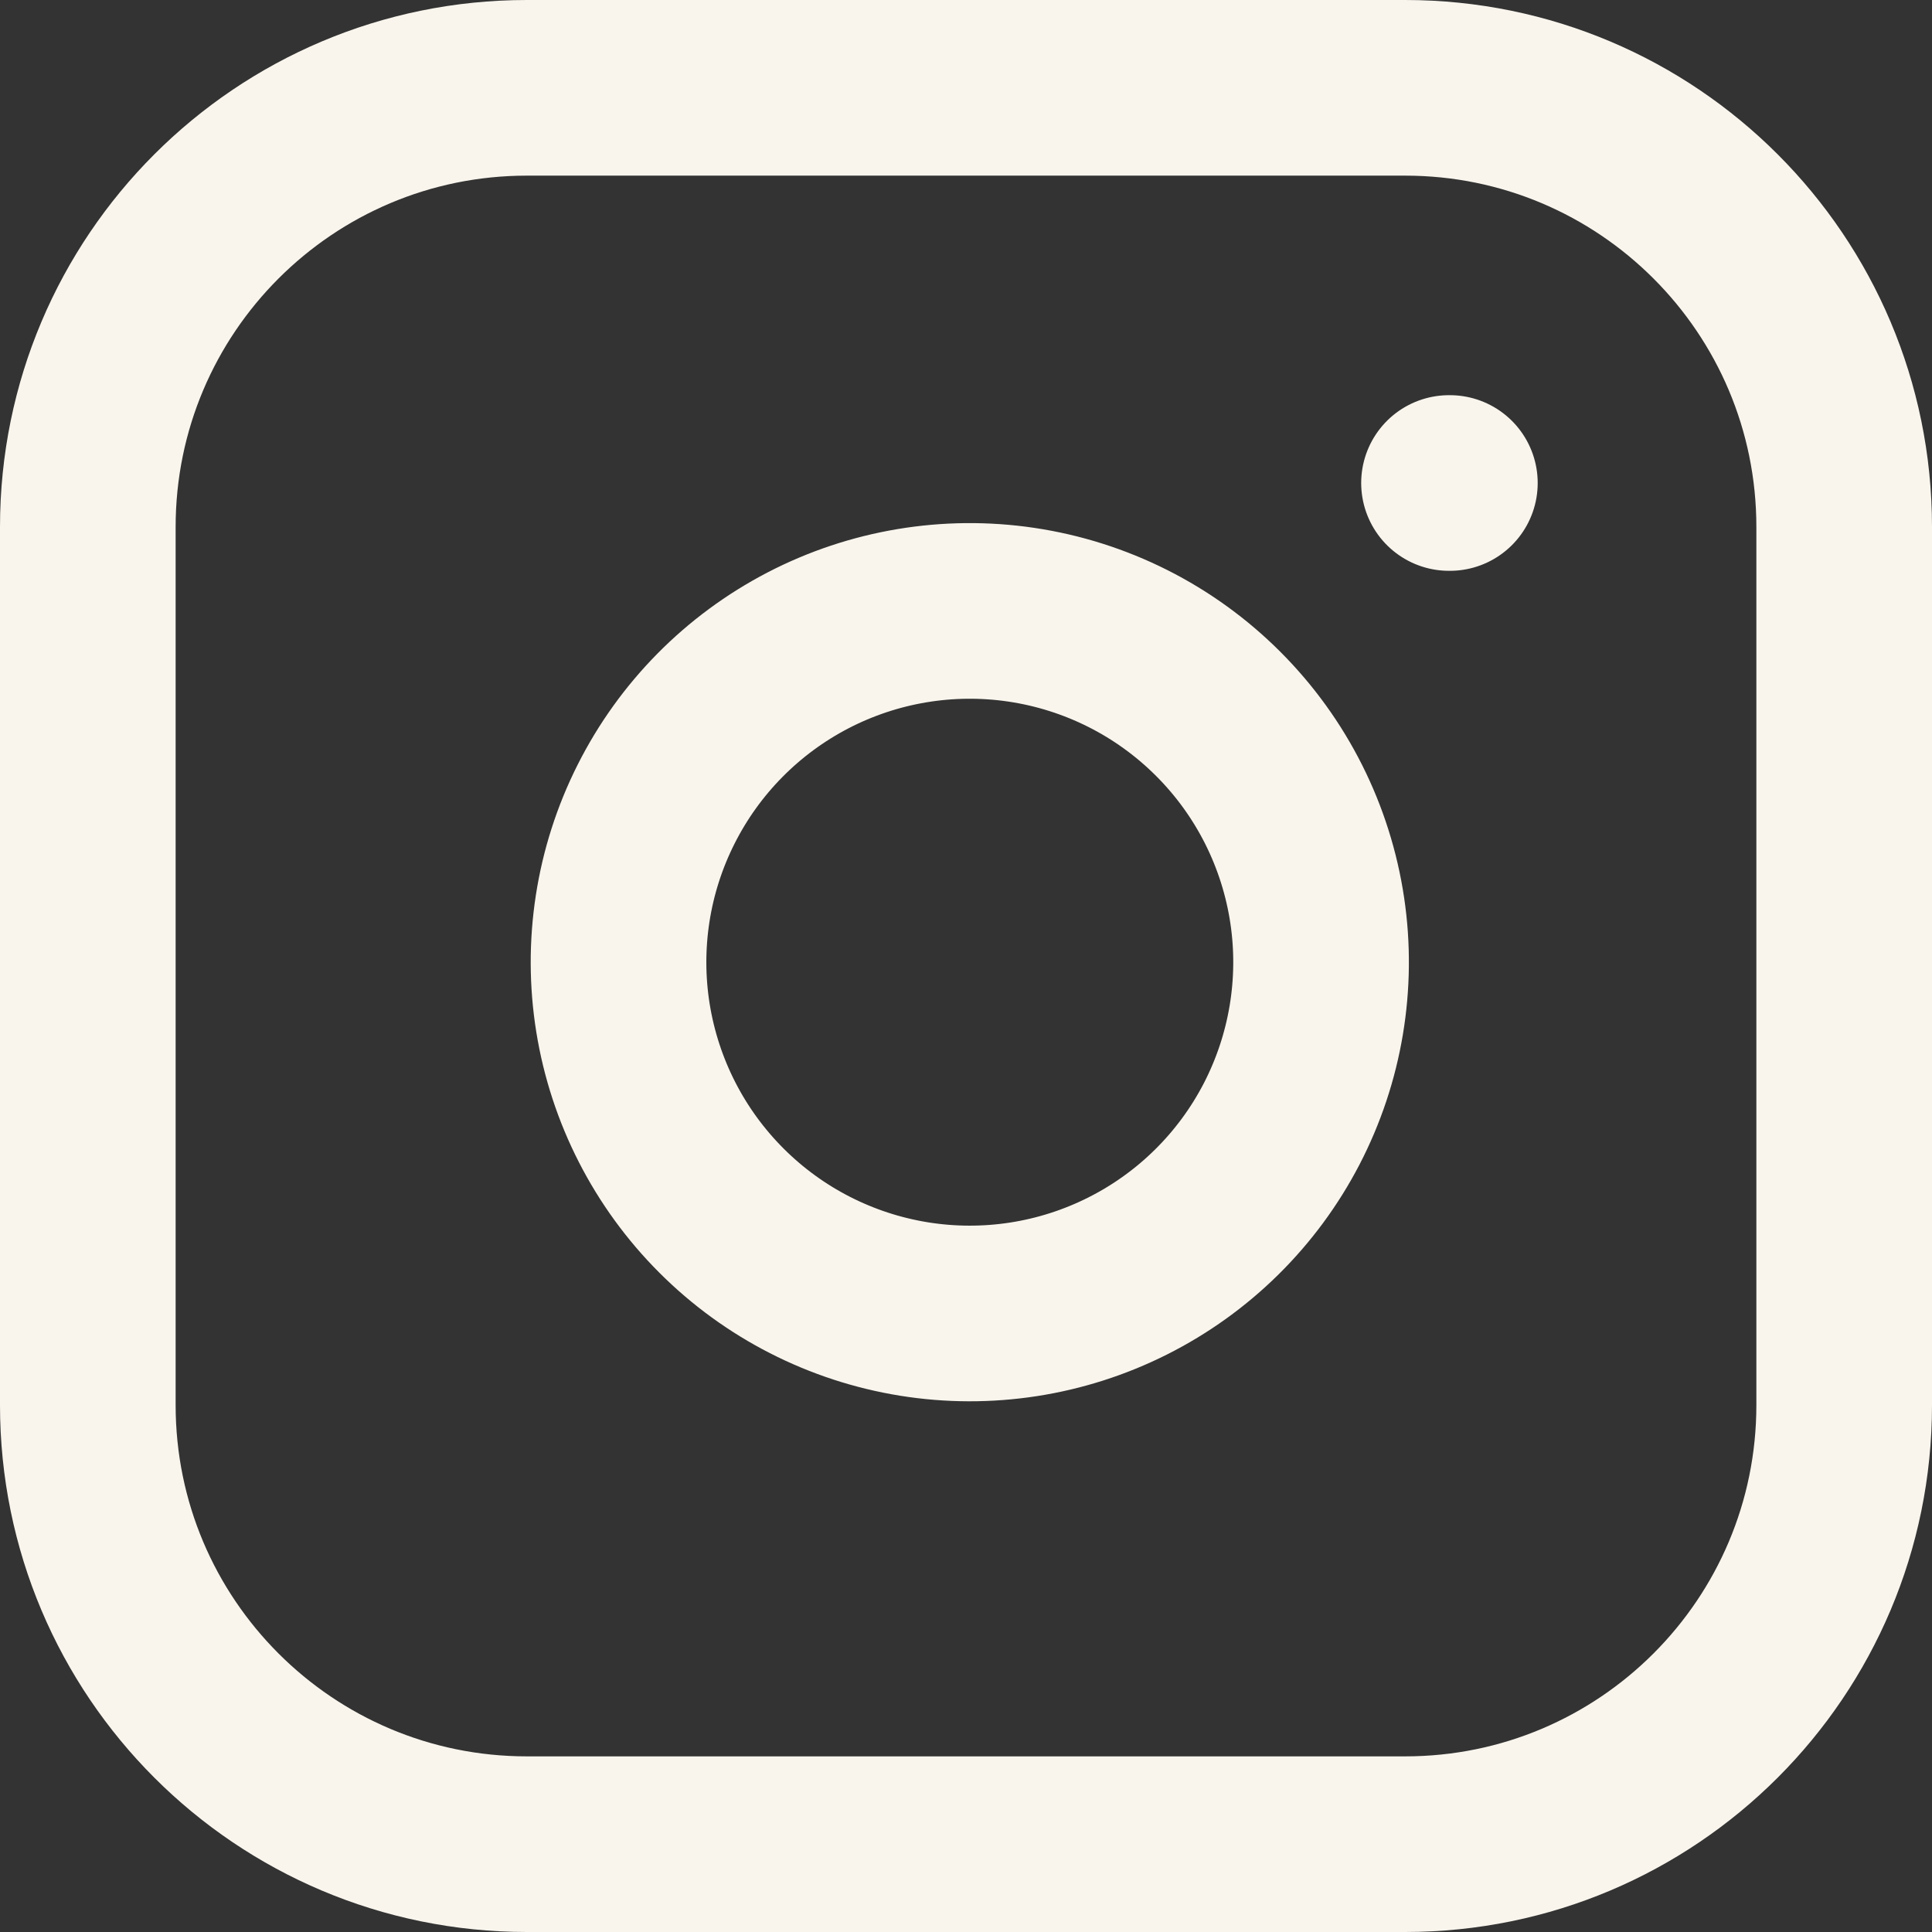
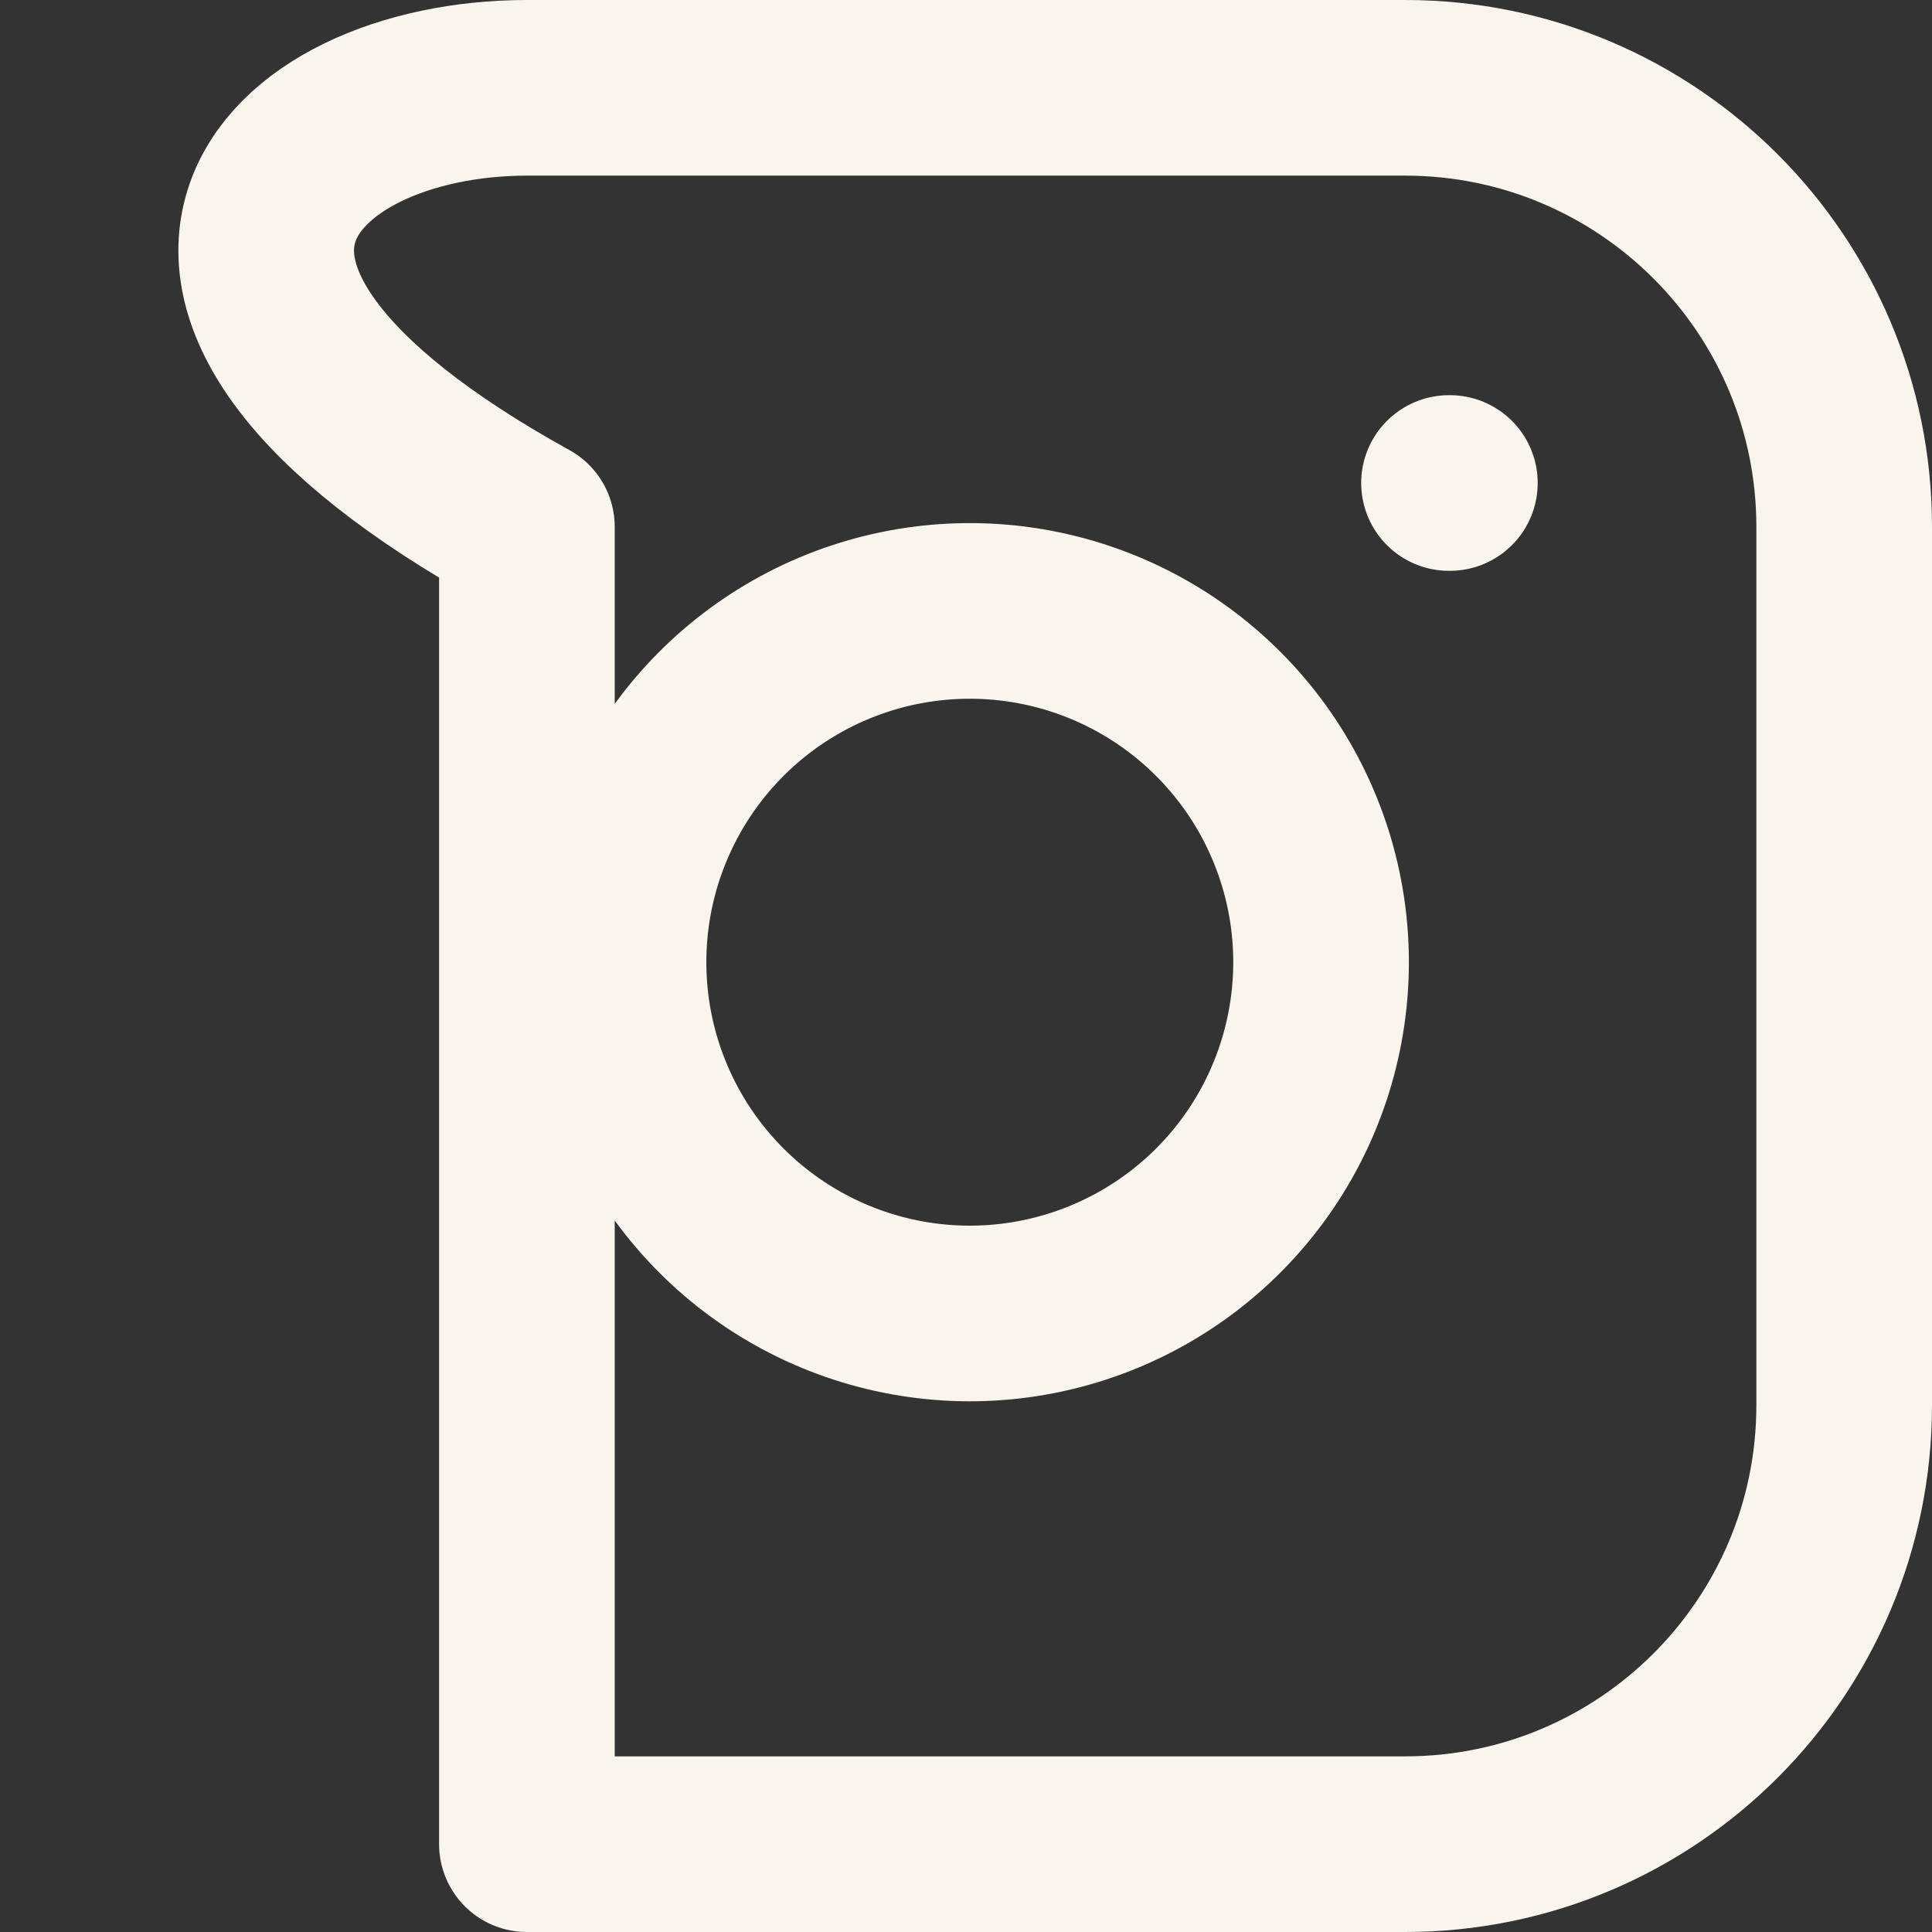
<svg xmlns="http://www.w3.org/2000/svg" width="44" height="44" viewBox="0 0 44 44" fill="none">
  <rect x="0" y="0" width="44" height="44" fill="#333333" stroke="none" />
-   <path d="M33 11H33.02M12 2H32C37.523 2 42 6.477 42 12V32C42 37.523 37.523 42 32 42H12C6.477 42 2 37.523 2 32V12C2 6.477 6.477 2 12 2ZM30 20.74C30.247 22.404 29.962 24.104 29.188 25.598C28.413 27.092 27.186 28.303 25.683 29.059C24.18 29.816 22.477 30.079 20.816 29.812C19.154 29.544 17.619 28.76 16.43 27.57C15.24 26.381 14.456 24.846 14.188 23.184C13.921 21.523 14.184 19.82 14.941 18.317C15.697 16.814 16.908 15.588 18.402 14.812C19.896 14.037 21.596 13.753 23.26 14C24.958 14.252 26.53 15.043 27.743 16.257C28.957 17.47 29.748 19.042 30 20.74Z" stroke="#F9F5ED" stroke-width="4" stroke-linecap="round" stroke-linejoin="round" />
+   <path d="M33 11H33.02M12 2H32C37.523 2 42 6.477 42 12V32C42 37.523 37.523 42 32 42H12V12C2 6.477 6.477 2 12 2ZM30 20.74C30.247 22.404 29.962 24.104 29.188 25.598C28.413 27.092 27.186 28.303 25.683 29.059C24.18 29.816 22.477 30.079 20.816 29.812C19.154 29.544 17.619 28.76 16.43 27.57C15.24 26.381 14.456 24.846 14.188 23.184C13.921 21.523 14.184 19.82 14.941 18.317C15.697 16.814 16.908 15.588 18.402 14.812C19.896 14.037 21.596 13.753 23.26 14C24.958 14.252 26.53 15.043 27.743 16.257C28.957 17.47 29.748 19.042 30 20.74Z" stroke="#F9F5ED" stroke-width="4" stroke-linecap="round" stroke-linejoin="round" />
</svg>